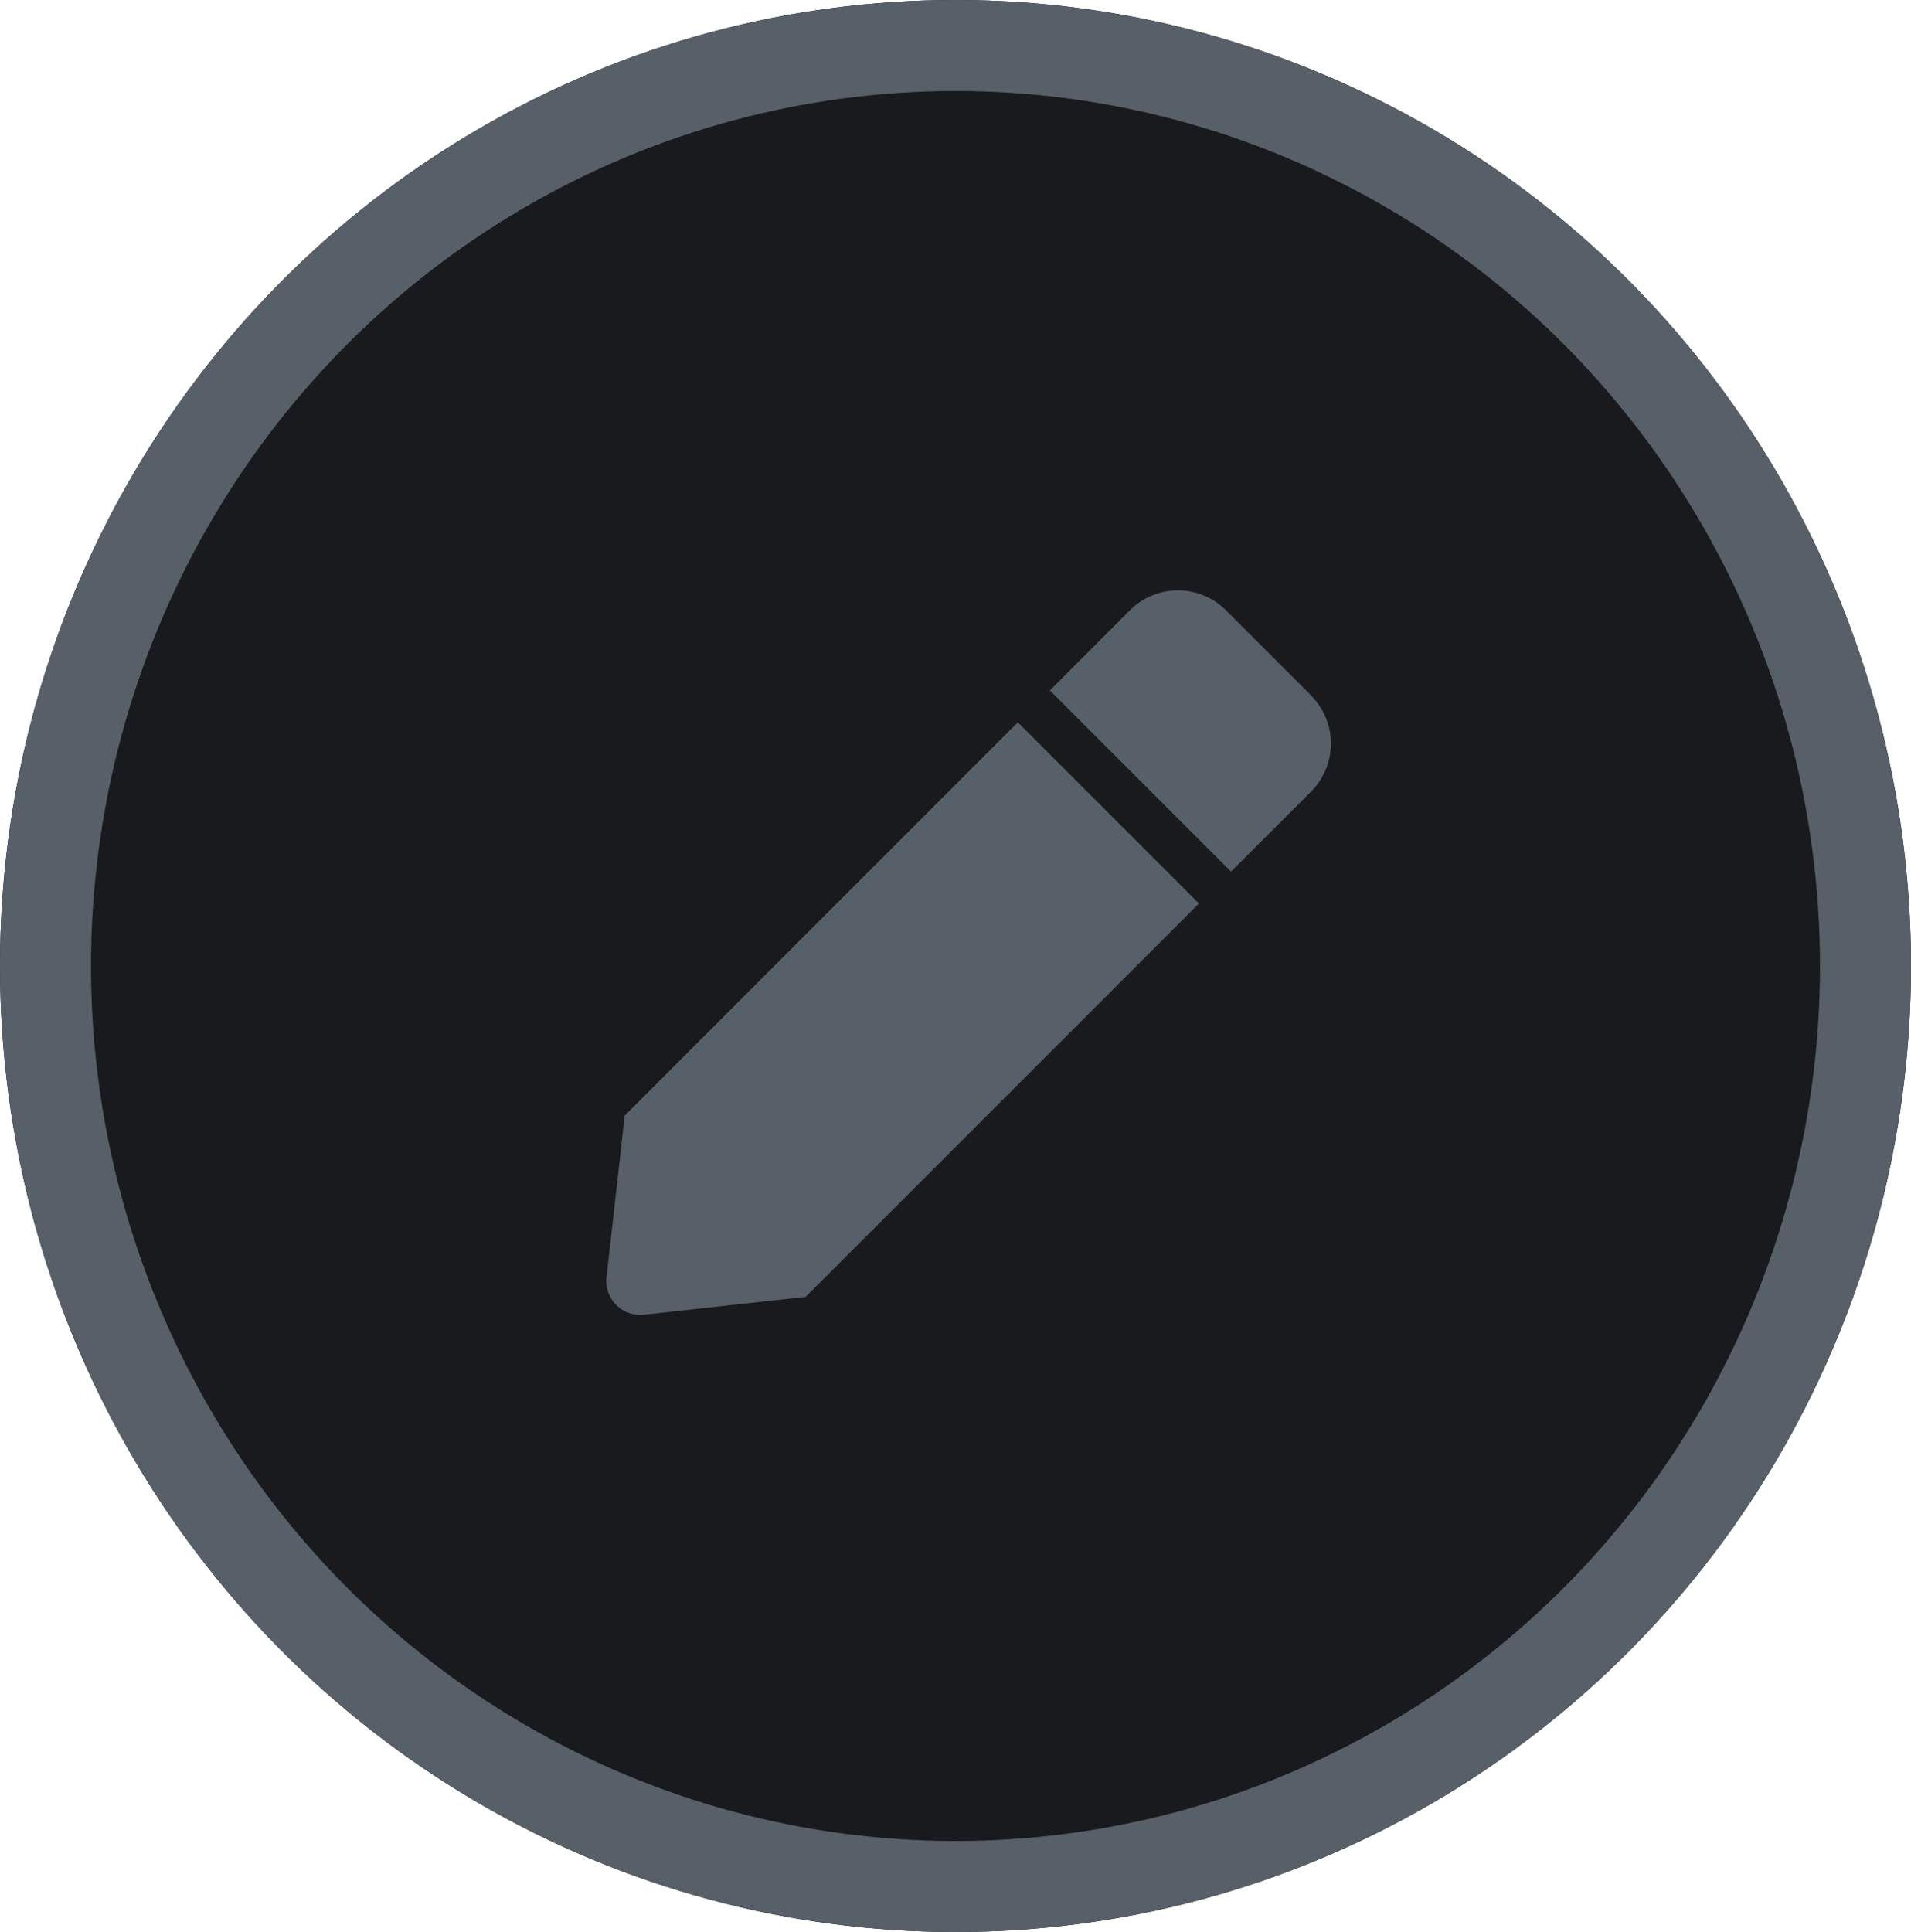
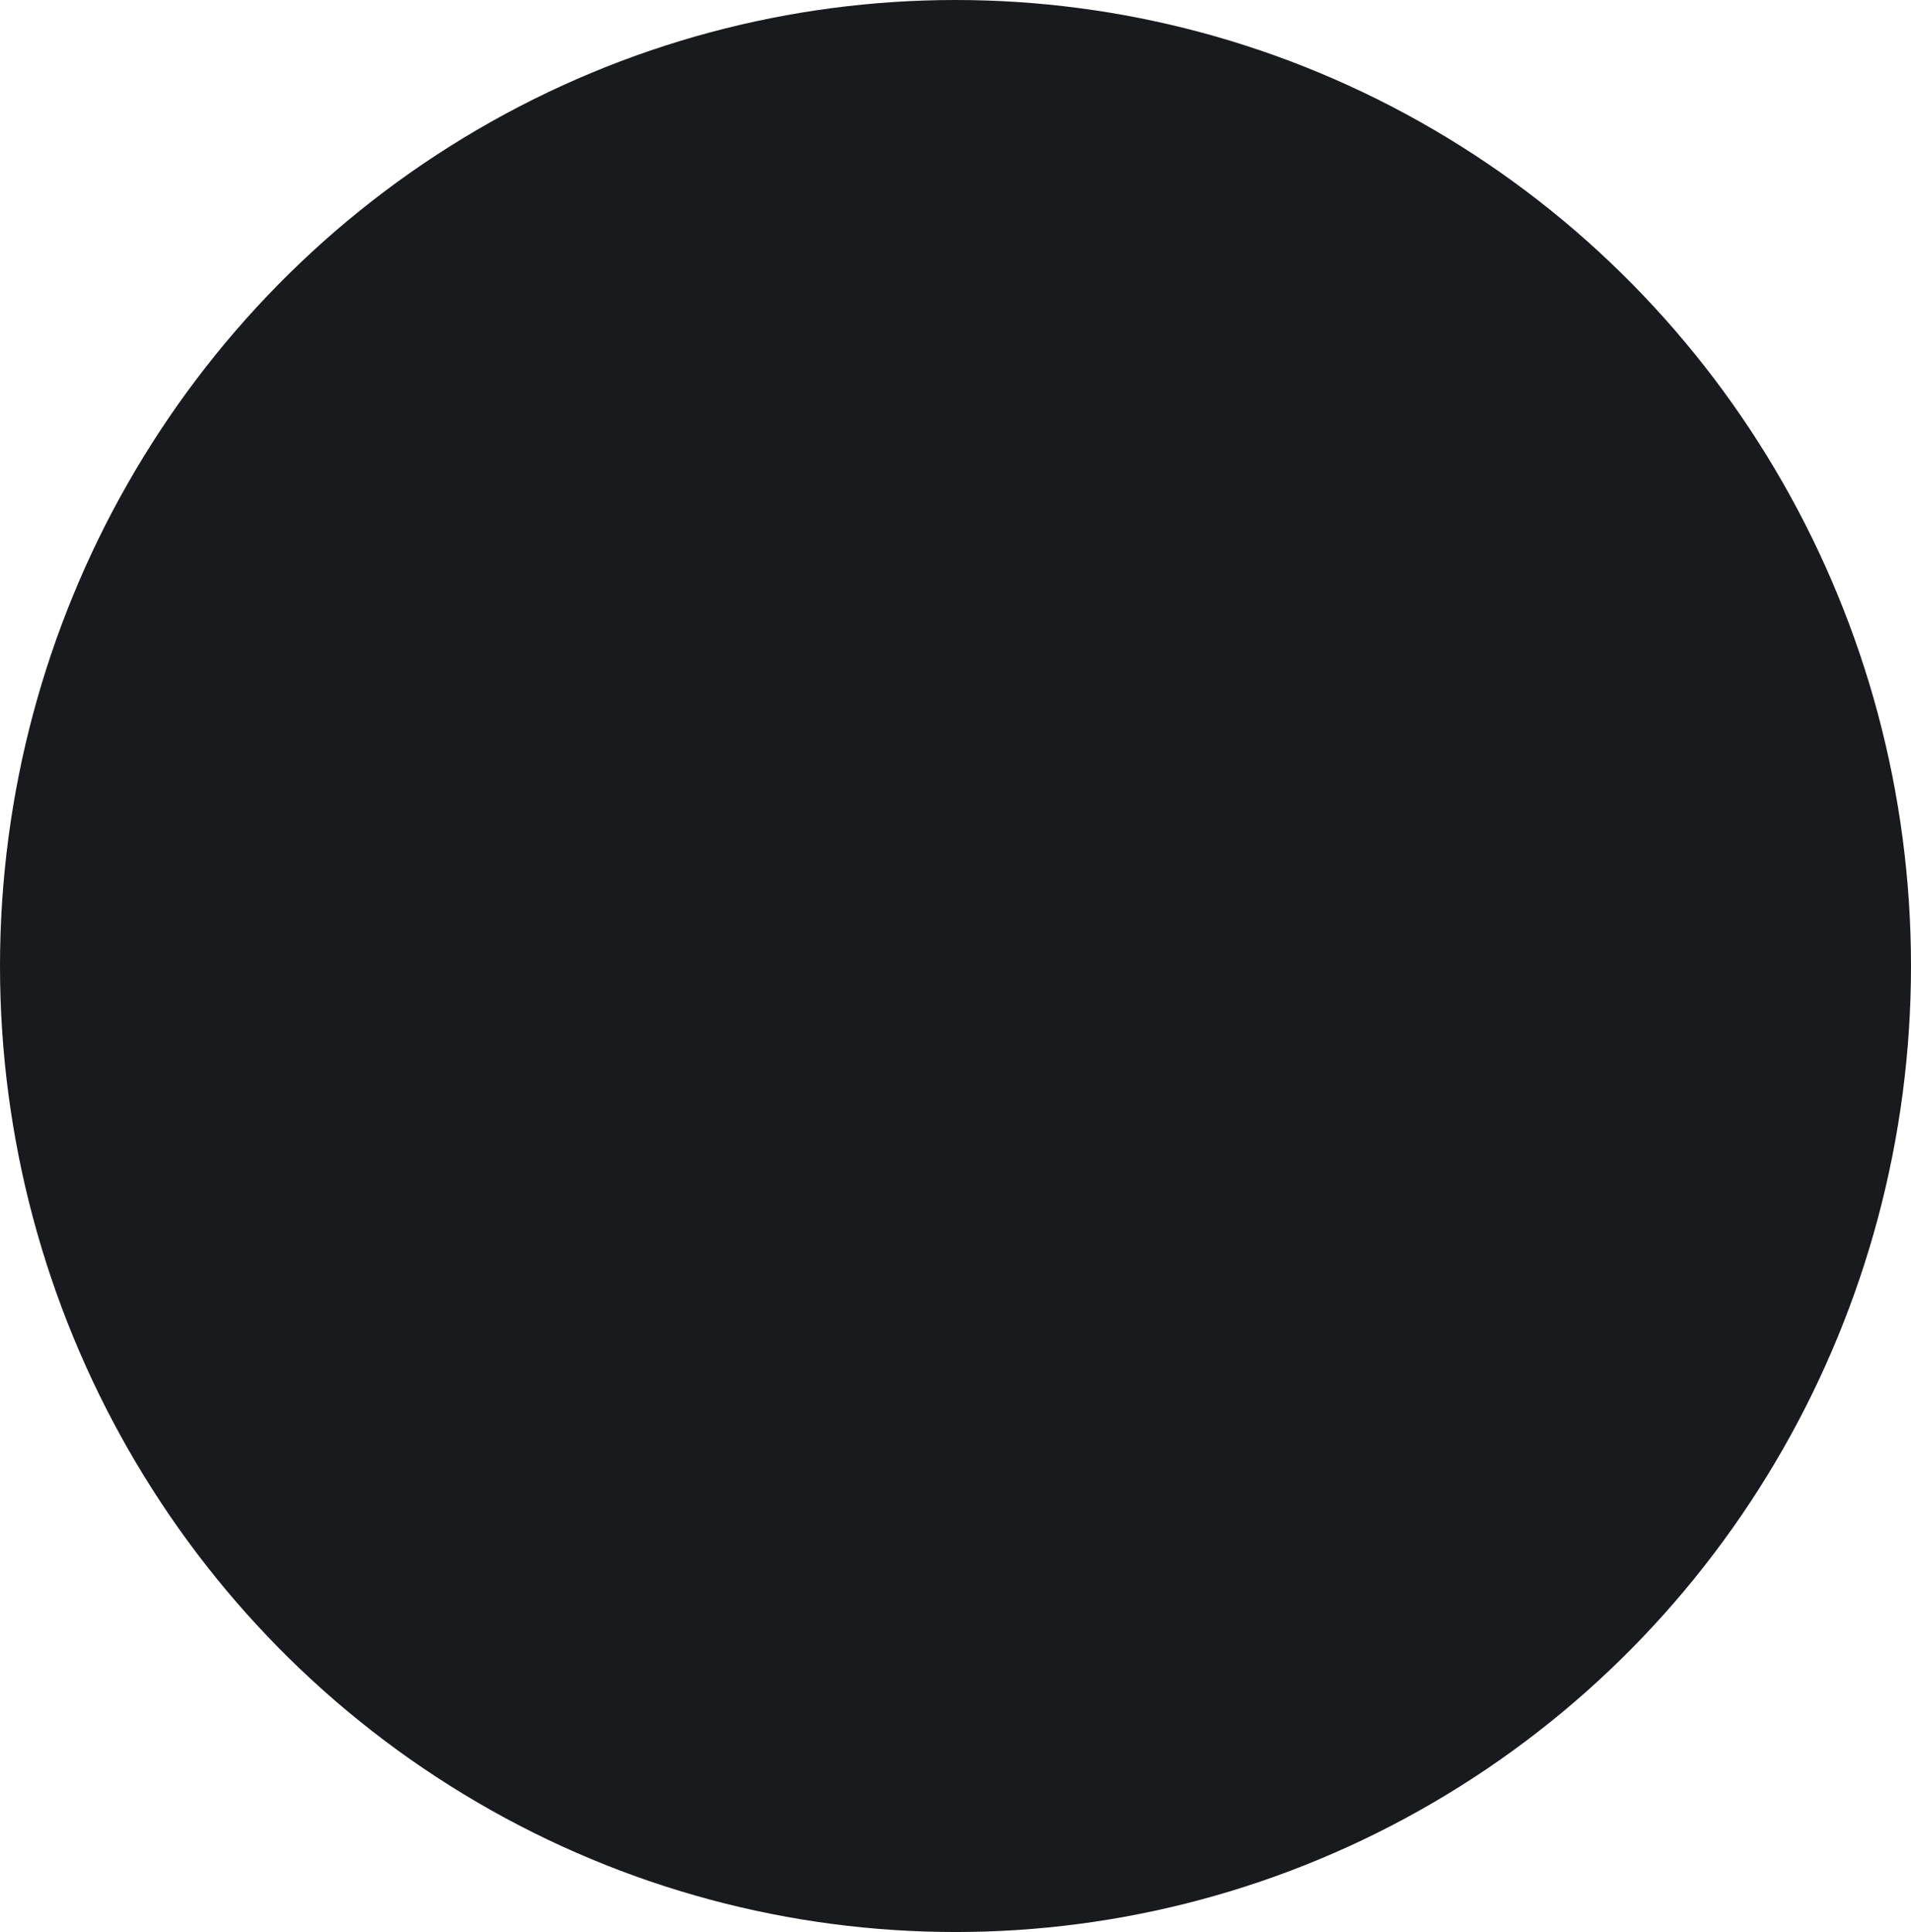
<svg xmlns="http://www.w3.org/2000/svg" id="icon_step_supporter" width="42" height="42.455" viewBox="0 0 42 42.455">
  <g id="楕円形_46" data-name="楕円形 46" fill="#191a1d" stroke="#576068" stroke-width="2">
    <ellipse cx="21" cy="21.227" rx="21" ry="21.227" stroke="none" />
-     <ellipse cx="21" cy="21.227" rx="20" ry="20.227" fill="none" />
  </g>
-   <path id="Icon_awesome-pen" data-name="Icon awesome-pen" d="M9.04,2.9l3.981,3.981L4.377,15.525l-3.549.392A.746.746,0,0,1,0,15.093L.4,11.541,9.04,2.9Zm6.443-.593L13.614.438a1.493,1.493,0,0,0-2.112,0L9.744,2.2l3.981,3.981,1.758-1.758a1.493,1.493,0,0,0,0-2.112Z" transform="translate(13.33 12.972)" fill="#576068" />
</svg>